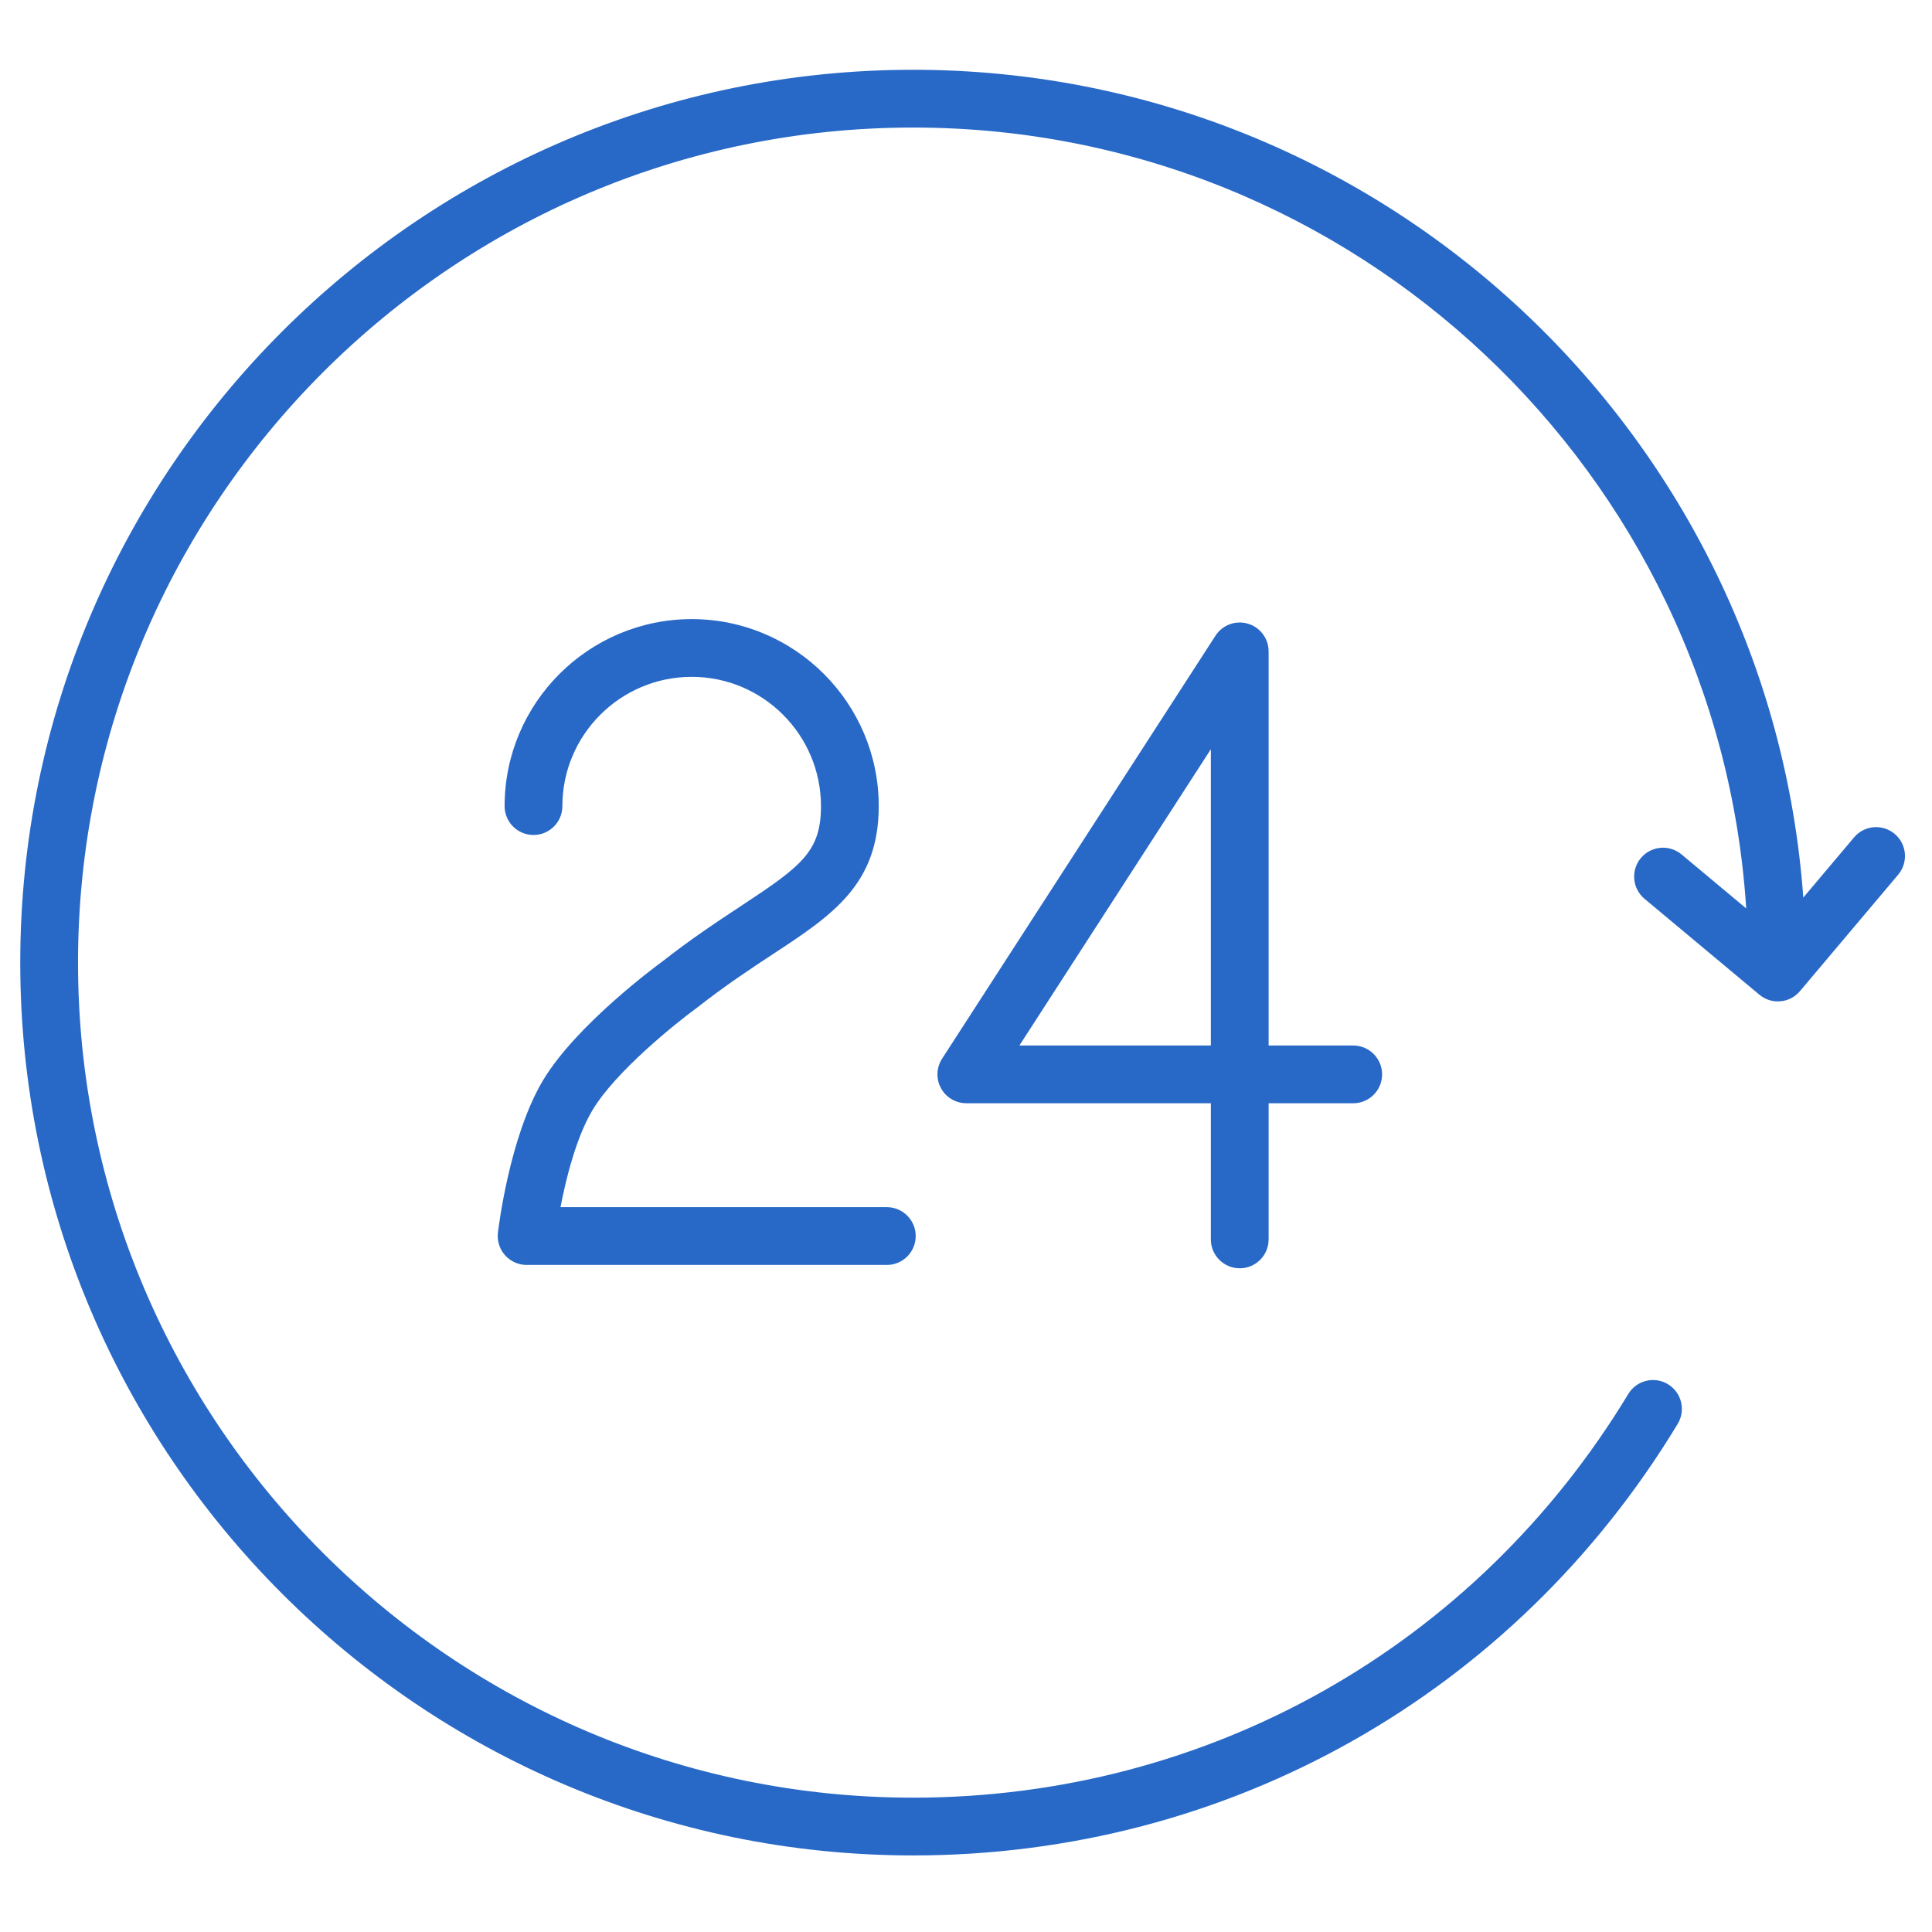
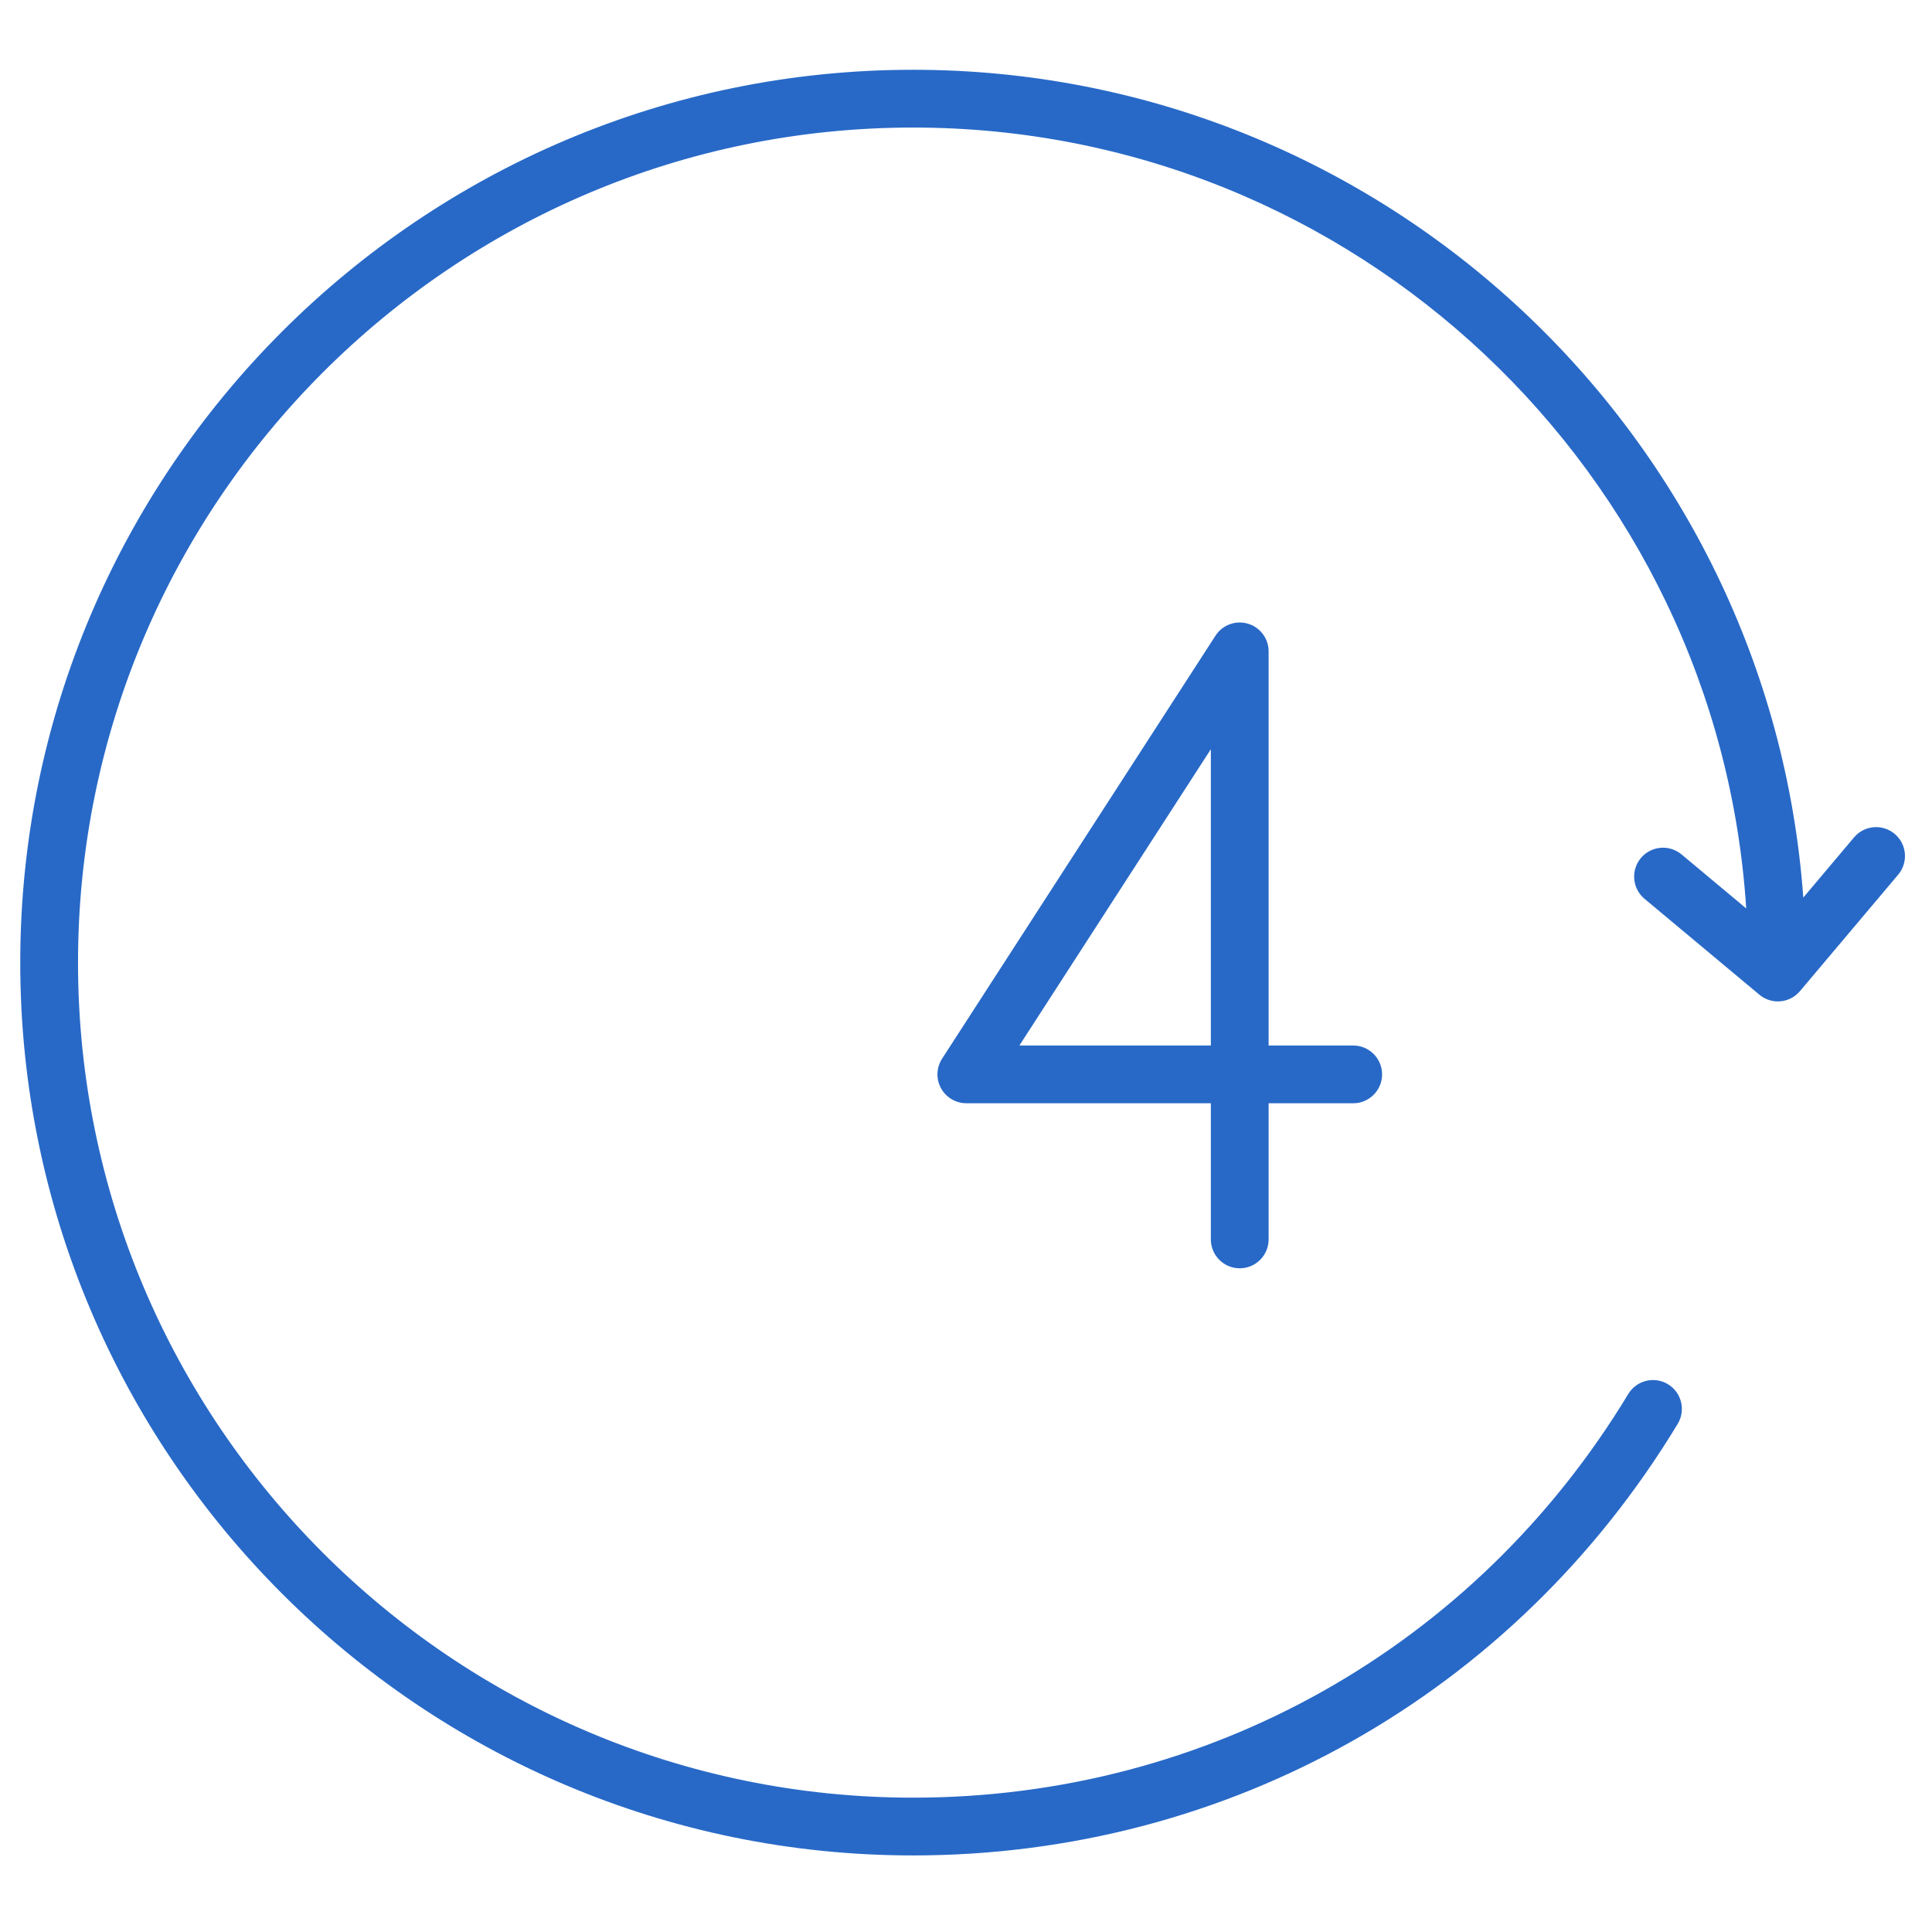
<svg xmlns="http://www.w3.org/2000/svg" width="60" height="60" viewBox="0 0 60 60" fill="none">
-   <path d="M23.031 28.124C22.304 28.603 21.479 29.146 20.566 29.863C20.458 29.941 17.91 31.806 16.867 33.546C15.819 35.294 15.478 38.163 15.463 38.284C15.434 38.538 15.515 38.793 15.685 38.983C15.856 39.174 16.099 39.284 16.355 39.284H27.541C28.037 39.284 28.438 38.882 28.438 38.387C28.438 37.892 28.037 37.49 27.541 37.49H17.407C17.577 36.604 17.893 35.323 18.405 34.468C19.115 33.285 20.967 31.79 21.648 31.294C22.528 30.603 23.319 30.082 24.017 29.623C25.846 28.42 27.29 27.47 27.29 25.035C27.29 21.832 24.684 19.227 21.482 19.227C18.278 19.227 15.671 21.832 15.671 25.035C15.671 25.53 16.073 25.931 16.568 25.931C17.064 25.931 17.465 25.53 17.465 25.035C17.465 22.821 19.267 21.02 21.482 21.02C23.695 21.02 25.496 22.821 25.496 25.035C25.496 26.436 24.903 26.892 23.031 28.124Z" fill="#2869C7" />
  <path d="M38.501 39.388C38.996 39.388 39.398 38.986 39.398 38.491V34.263H42.025C42.52 34.263 42.922 33.861 42.922 33.366C42.922 32.871 42.52 32.469 42.025 32.469H39.398V20.229C39.398 19.831 39.136 19.481 38.755 19.369C38.374 19.256 37.963 19.408 37.748 19.742L29.257 32.879C29.079 33.155 29.066 33.506 29.222 33.794C29.379 34.082 29.682 34.262 30.01 34.262H37.604V38.491C37.604 38.986 38.006 39.388 38.501 39.388ZM31.658 32.469L37.604 23.268V32.469H31.658Z" fill="#2869C7" />
  <path d="M58.842 25.898C58.464 25.579 57.897 25.627 57.579 26.006L56.003 27.875C54.964 13.526 42.966 2.167 28.357 2.167C13.068 2.167 0.629 14.606 0.629 29.894C0.629 45.184 13.068 57.622 28.357 57.622C38.151 57.622 47.028 52.611 52.103 44.219C52.359 43.795 52.223 43.244 51.8 42.988C51.376 42.731 50.824 42.867 50.568 43.291C45.821 51.141 37.517 55.828 28.357 55.828C14.057 55.828 2.423 44.194 2.423 29.894C2.423 15.595 14.057 3.961 28.357 3.961C42.091 3.961 53.36 14.694 54.23 28.212L52.222 26.535C51.84 26.217 51.276 26.269 50.958 26.648C50.641 27.029 50.692 27.594 51.071 27.912L54.639 30.891C54.807 31.031 55.011 31.1 55.213 31.1C55.469 31.1 55.723 30.991 55.899 30.781L58.95 27.163C59.269 26.784 59.221 26.217 58.842 25.898Z" fill="#2869C7" />
</svg>